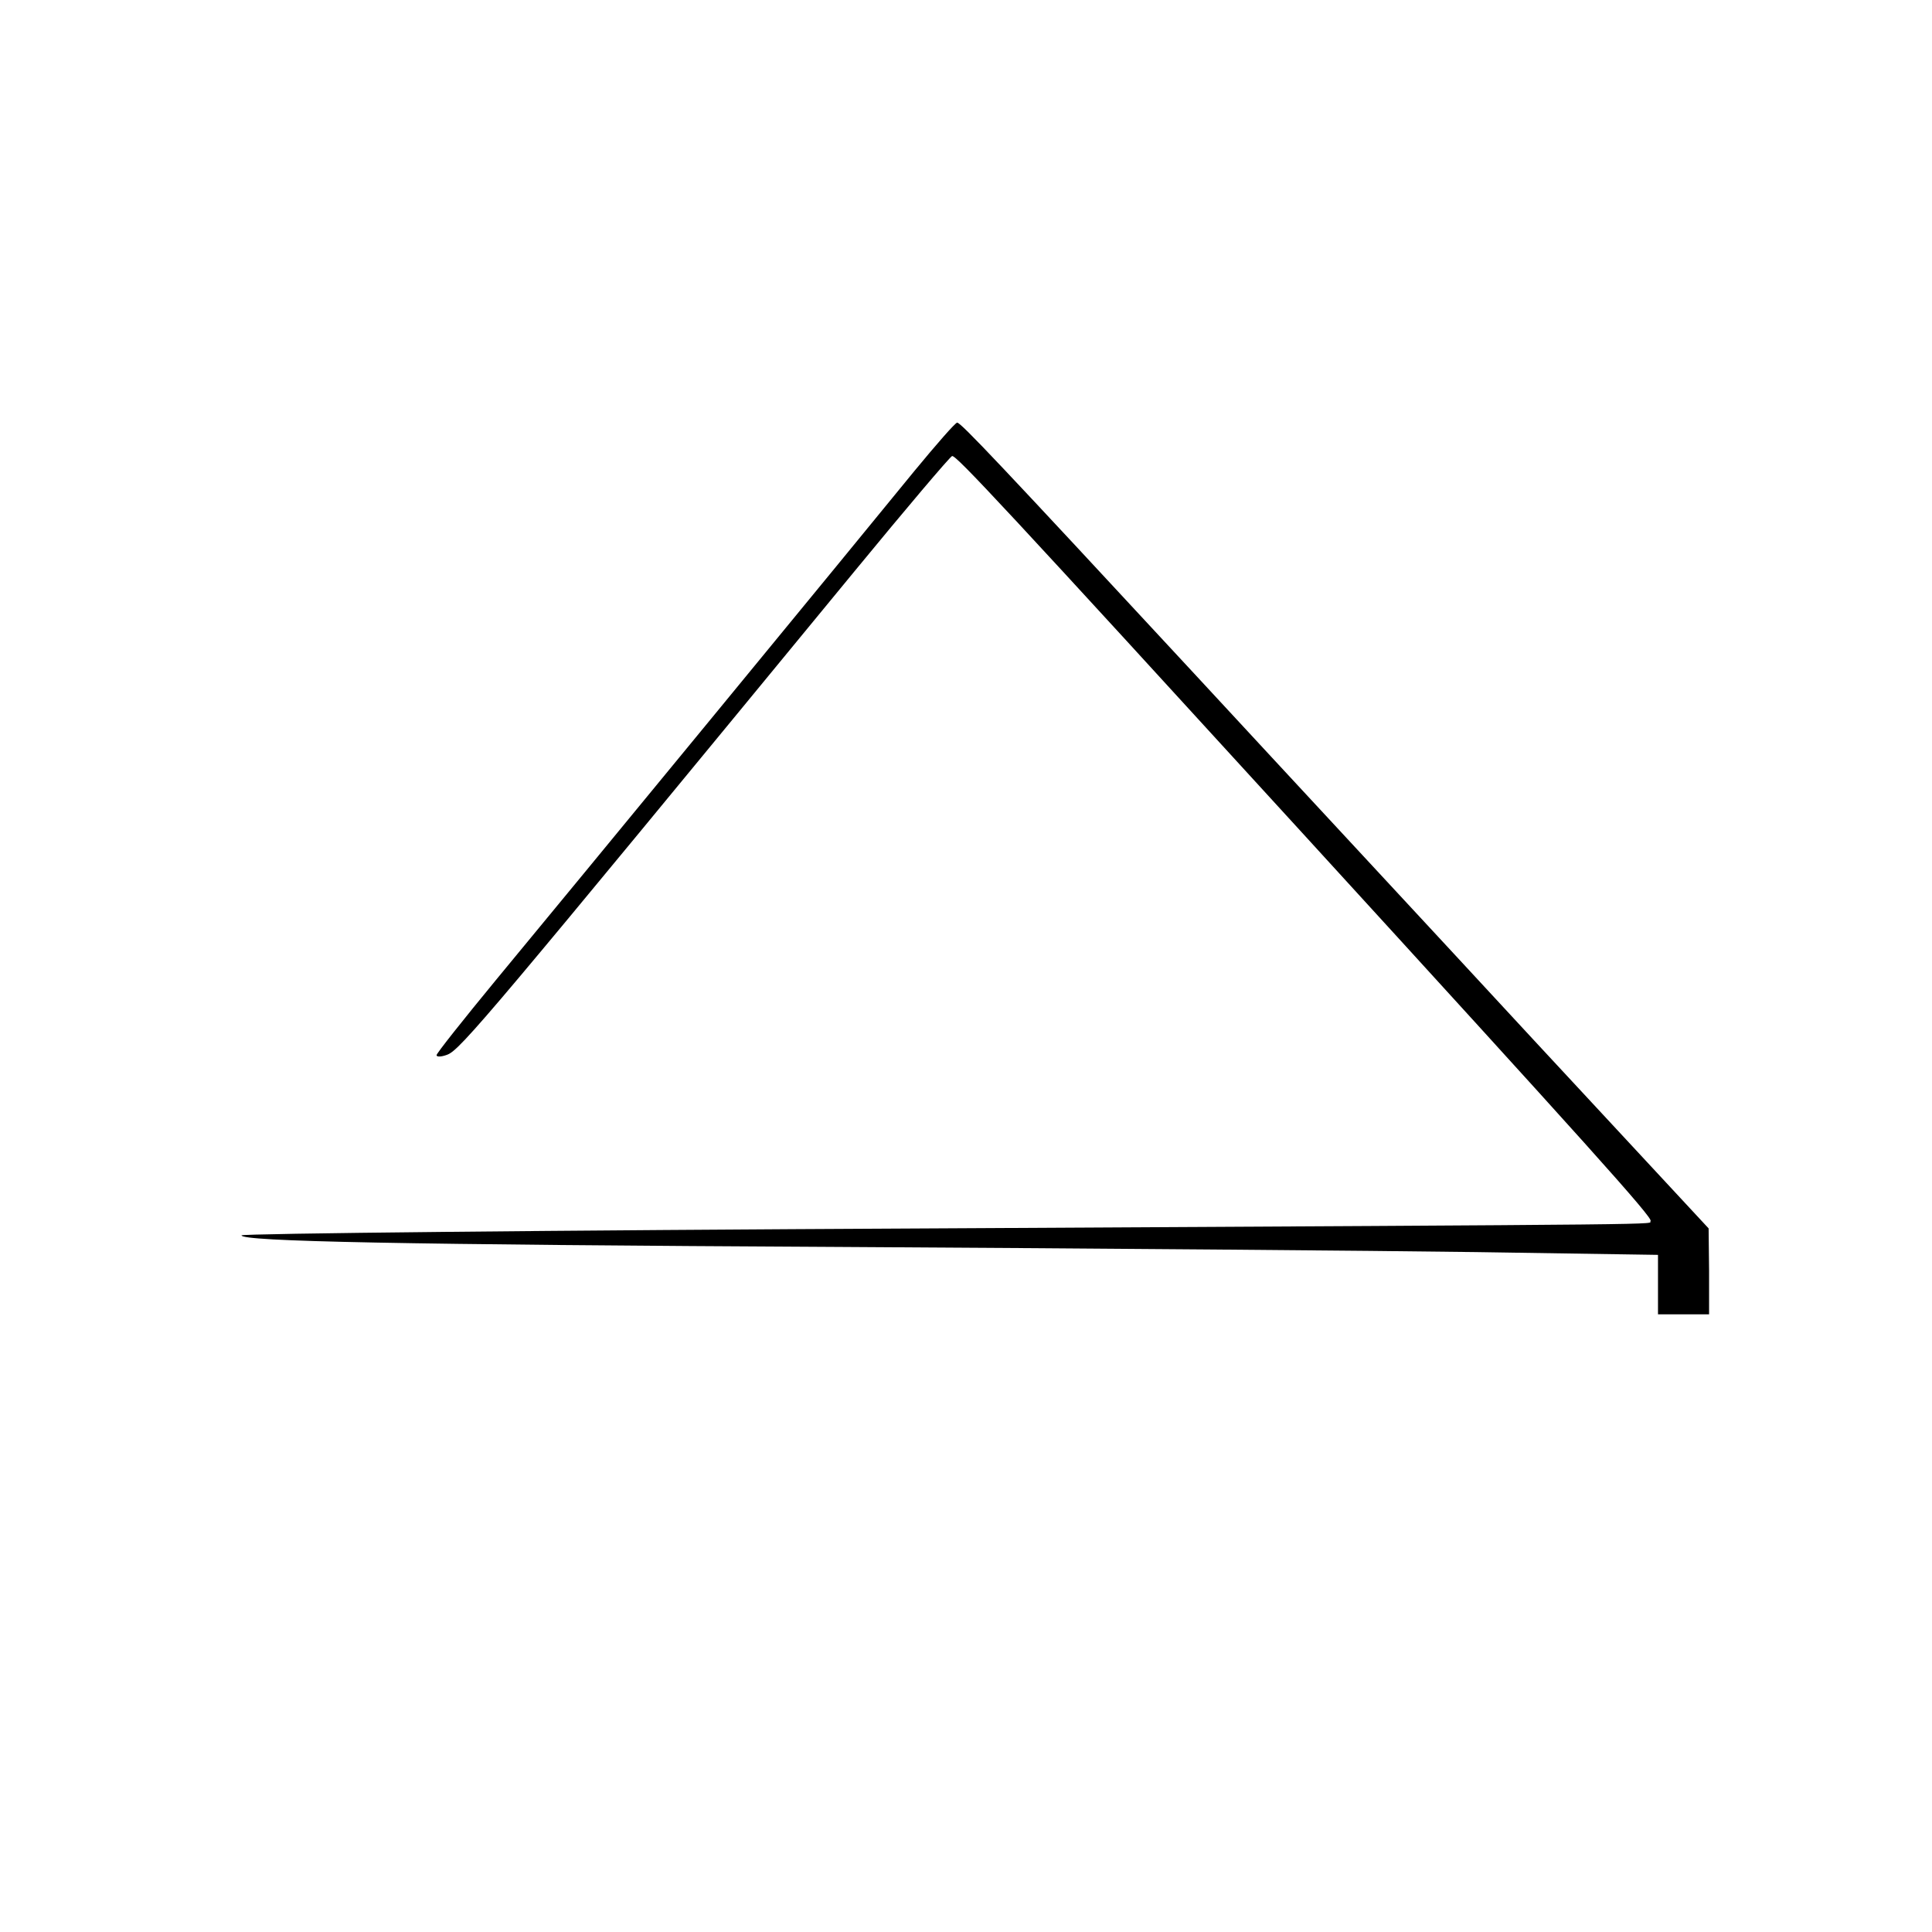
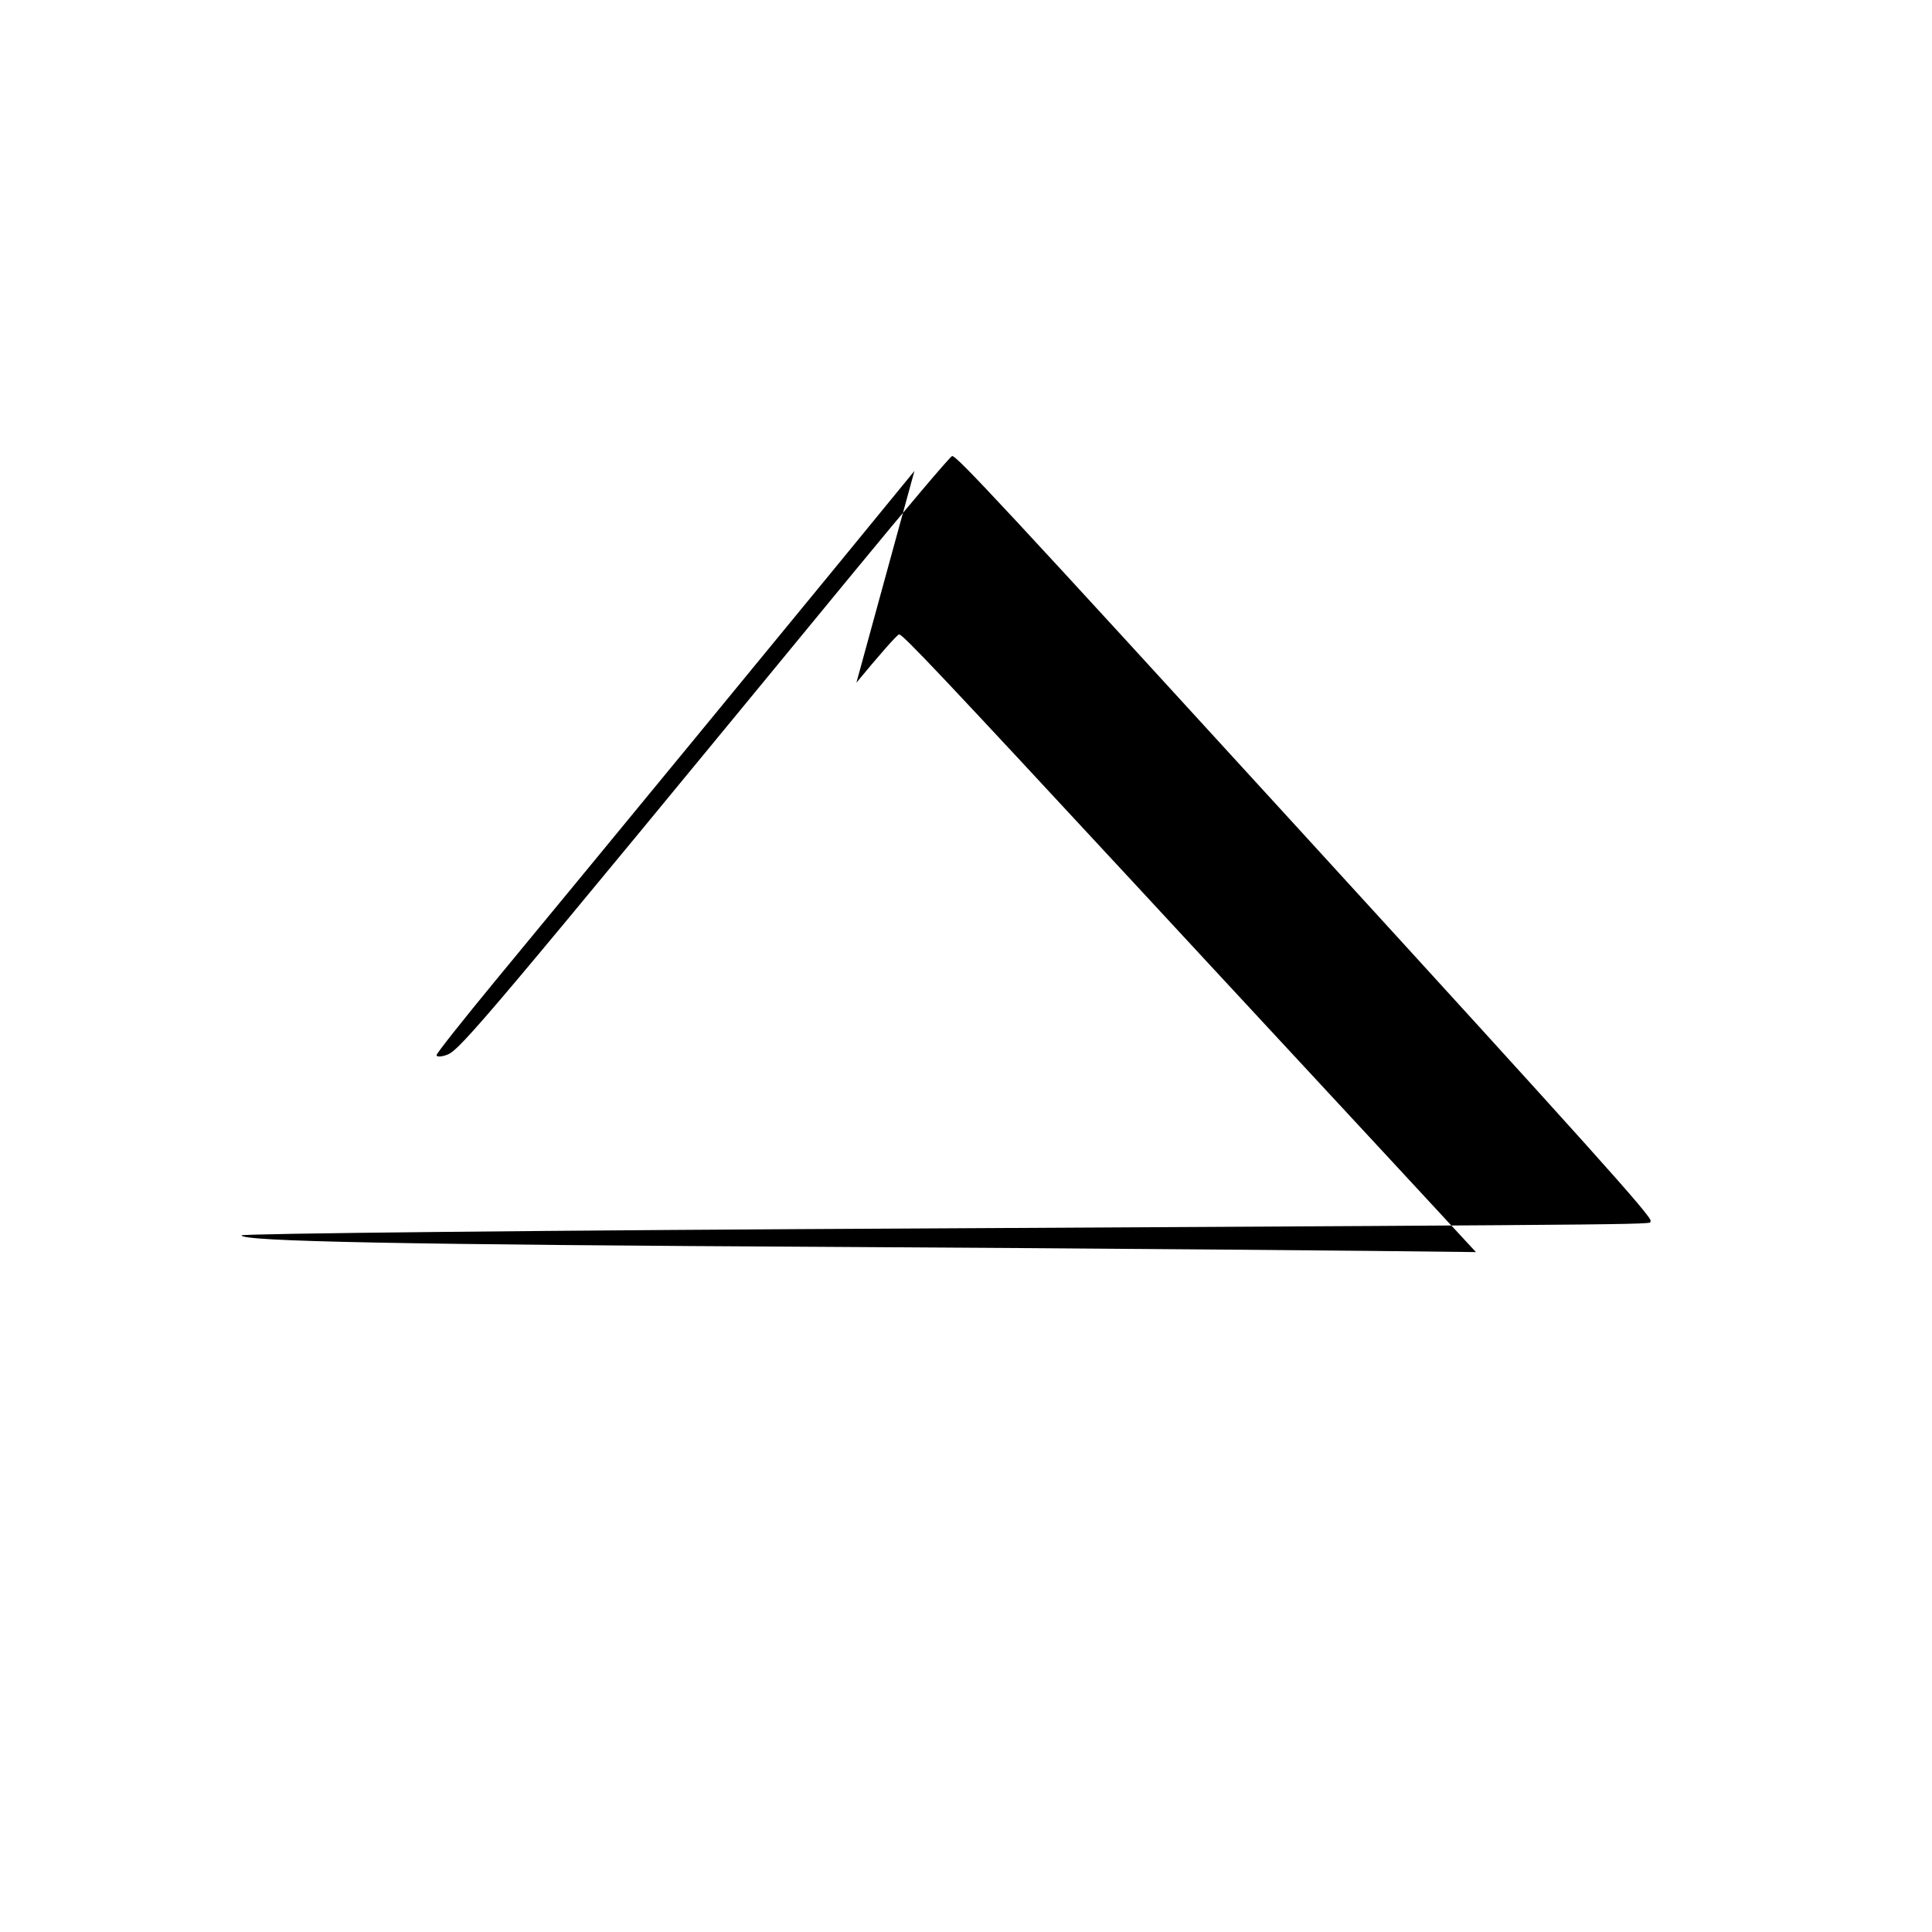
<svg xmlns="http://www.w3.org/2000/svg" version="1.0" width="416pt" height="416pt" viewBox="0 0 416 416" preserveAspectRatio="xMidYMid meet">
  <g transform="translate(0,416) scale(0.1,-0.1)" fill="#000000" stroke="none">
-     <path d="M1969 3146 c-118 -145 -747 -910 -901 -1096 -70 -85 -128 -158 -128 -162 0 -4 10 -4 23 1 28 10 94 89 877 1041 111 135 205 246 210 248 8 3 114 -111 761 -819 605 -662 749 -822 743 -828 -8 -8 125 -7 -1546 -16 -819 -4 -1488 -11 -1488 -15 0 -13 337 -20 1299 -25 531 -3 1143 -8 1359 -11 l392 -6 0 -64 0 -64 55 0 55 0 0 93 -1 92 -376 405 c-206 223 -536 578 -732 790 -418 451 -502 540 -510 540 -4 0 -45 -47 -92 -104z" />
+     <path d="M1969 3146 c-118 -145 -747 -910 -901 -1096 -70 -85 -128 -158 -128 -162 0 -4 10 -4 23 1 28 10 94 89 877 1041 111 135 205 246 210 248 8 3 114 -111 761 -819 605 -662 749 -822 743 -828 -8 -8 125 -7 -1546 -16 -819 -4 -1488 -11 -1488 -15 0 -13 337 -20 1299 -25 531 -3 1143 -8 1359 -11 c-206 223 -536 578 -732 790 -418 451 -502 540 -510 540 -4 0 -45 -47 -92 -104z" />
  </g>
</svg>